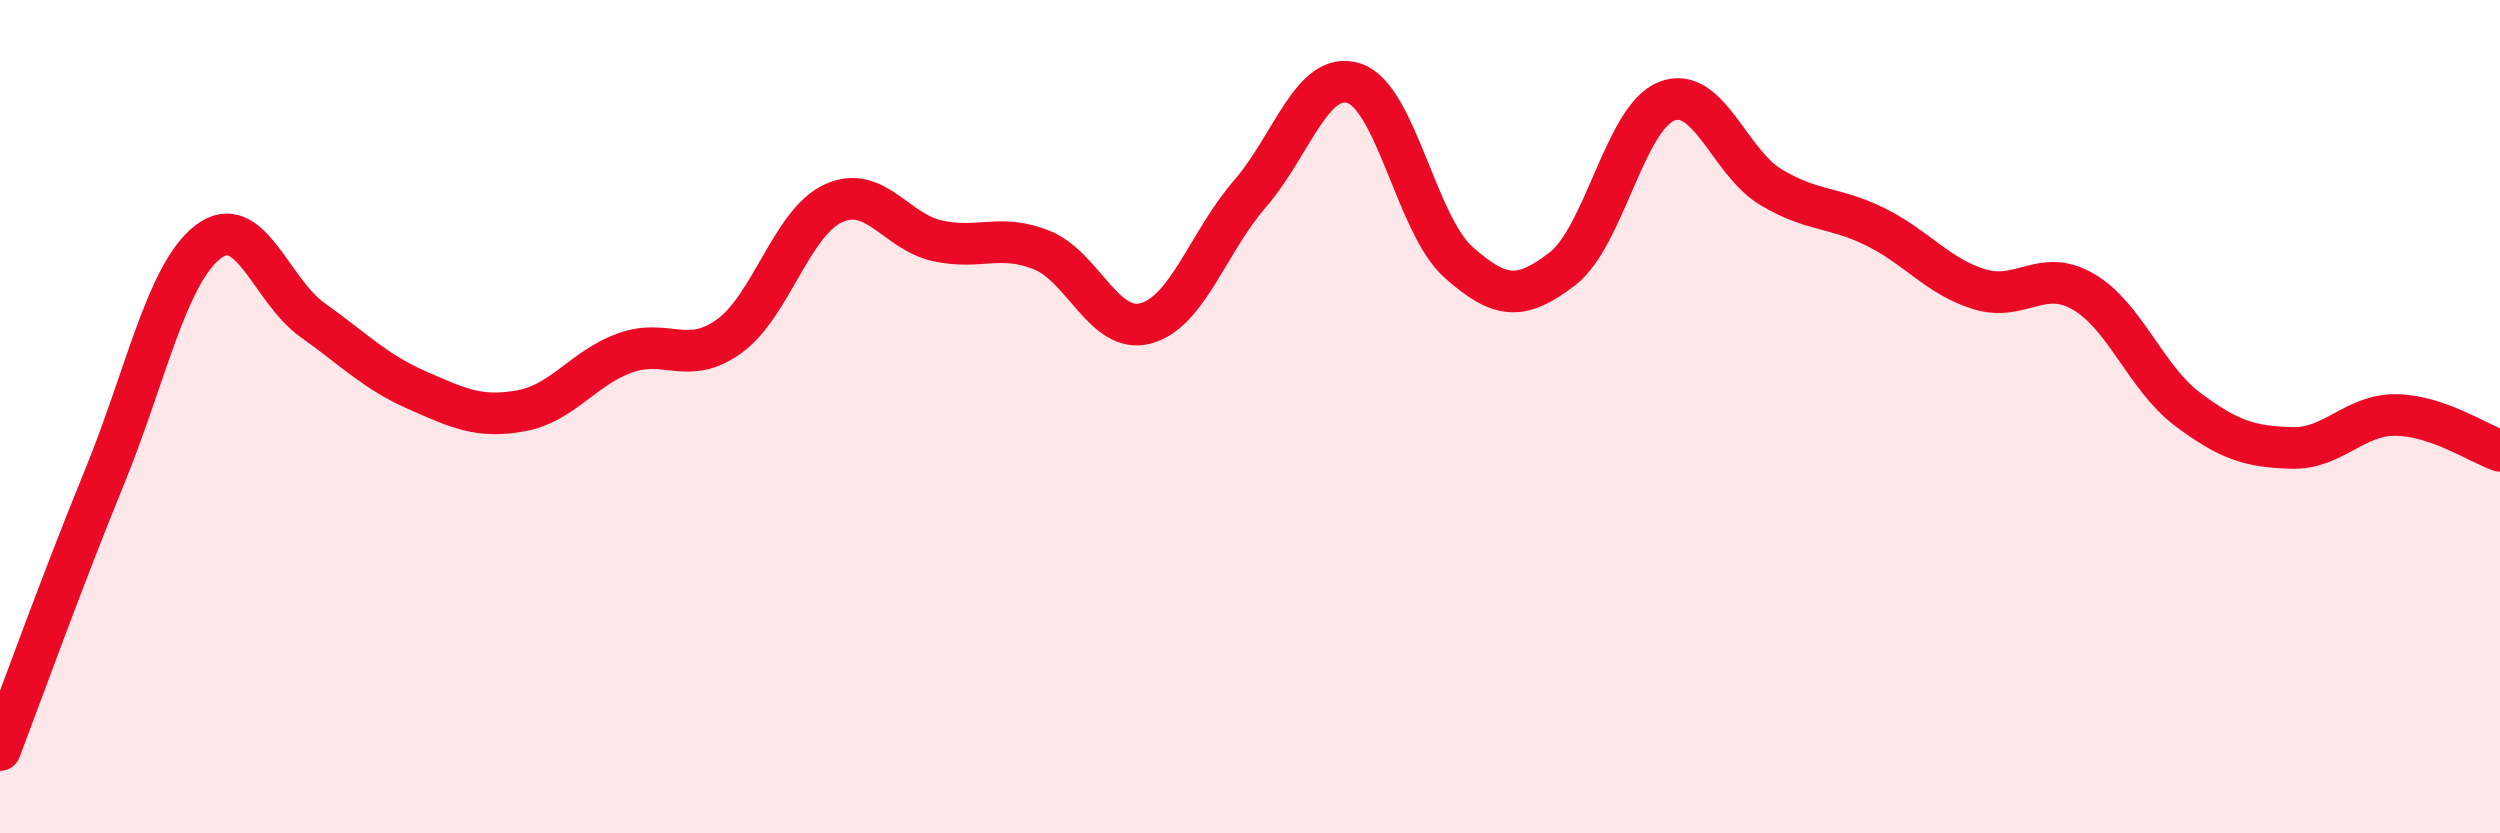
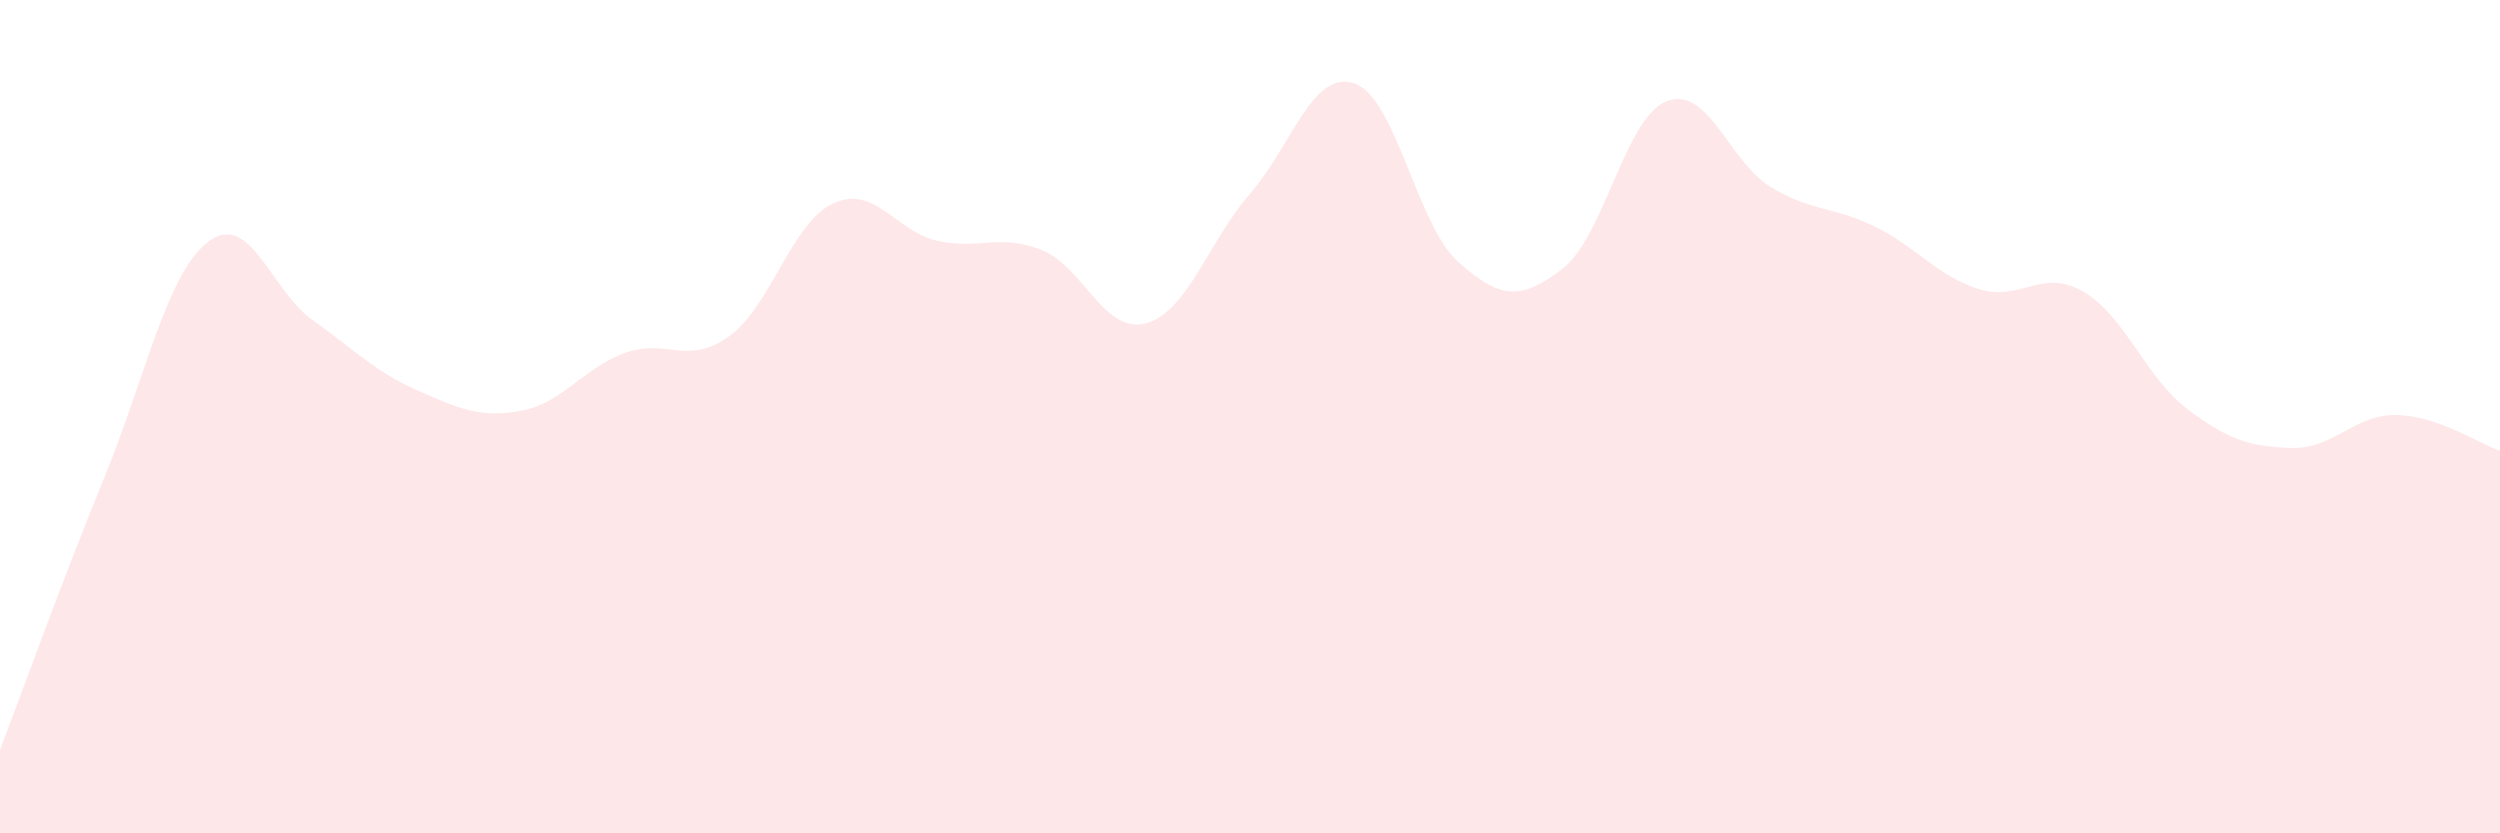
<svg xmlns="http://www.w3.org/2000/svg" width="60" height="20" viewBox="0 0 60 20">
  <path d="M 0,18 C 0.5,16.69 1.5,13.91 2.5,11.47 C 3.5,9.03 4,6.56 5,5.8 C 6,5.04 6.5,6.97 7.5,7.68 C 8.5,8.39 9,8.92 10,9.36 C 11,9.8 11.5,10.04 12.5,9.86 C 13.5,9.68 14,8.83 15,8.47 C 16,8.11 16.5,8.79 17.5,8.07 C 18.5,7.35 19,5.34 20,4.88 C 21,4.42 21.5,5.56 22.5,5.78 C 23.5,6 24,5.6 25,6 C 26,6.4 26.5,8.03 27.5,7.76 C 28.5,7.49 29,5.8 30,4.65 C 31,3.5 31.5,1.67 32.5,2 C 33.5,2.33 34,5.4 35,6.29 C 36,7.18 36.5,7.22 37.5,6.45 C 38.5,5.68 39,2.82 40,2.43 C 41,2.04 41.5,3.89 42.5,4.49 C 43.5,5.09 44,4.95 45,5.44 C 46,5.93 46.5,6.63 47.5,6.94 C 48.5,7.25 49,6.42 50,7 C 51,7.58 51.5,9.07 52.5,9.82 C 53.5,10.57 54,10.72 55,10.75 C 56,10.78 56.5,9.95 57.5,9.96 C 58.5,9.97 59.5,10.65 60,10.82L60 20L0 20Z" fill="#EB0A25" opacity="0.1" stroke-linecap="round" stroke-linejoin="round" />
-   <path d="M 0,18 C 0.5,16.69 1.5,13.91 2.5,11.47 C 3.5,9.03 4,6.56 5,5.8 C 6,5.04 6.5,6.97 7.5,7.68 C 8.5,8.39 9,8.92 10,9.36 C 11,9.8 11.5,10.04 12.5,9.86 C 13.5,9.68 14,8.83 15,8.47 C 16,8.11 16.5,8.79 17.5,8.07 C 18.5,7.35 19,5.34 20,4.88 C 21,4.42 21.5,5.56 22.5,5.78 C 23.5,6 24,5.6 25,6 C 26,6.4 26.5,8.03 27.5,7.76 C 28.5,7.49 29,5.8 30,4.65 C 31,3.5 31.5,1.67 32.5,2 C 33.5,2.33 34,5.4 35,6.29 C 36,7.18 36.5,7.22 37.5,6.45 C 38.5,5.68 39,2.82 40,2.43 C 41,2.04 41.5,3.89 42.5,4.49 C 43.5,5.09 44,4.95 45,5.44 C 46,5.93 46.5,6.63 47.5,6.94 C 48.5,7.25 49,6.42 50,7 C 51,7.58 51.5,9.07 52.5,9.82 C 53.5,10.57 54,10.72 55,10.75 C 56,10.78 56.5,9.95 57.5,9.96 C 58.5,9.97 59.5,10.65 60,10.82" stroke="#EB0A25" stroke-width="1" fill="none" stroke-linecap="round" stroke-linejoin="round" />
</svg>